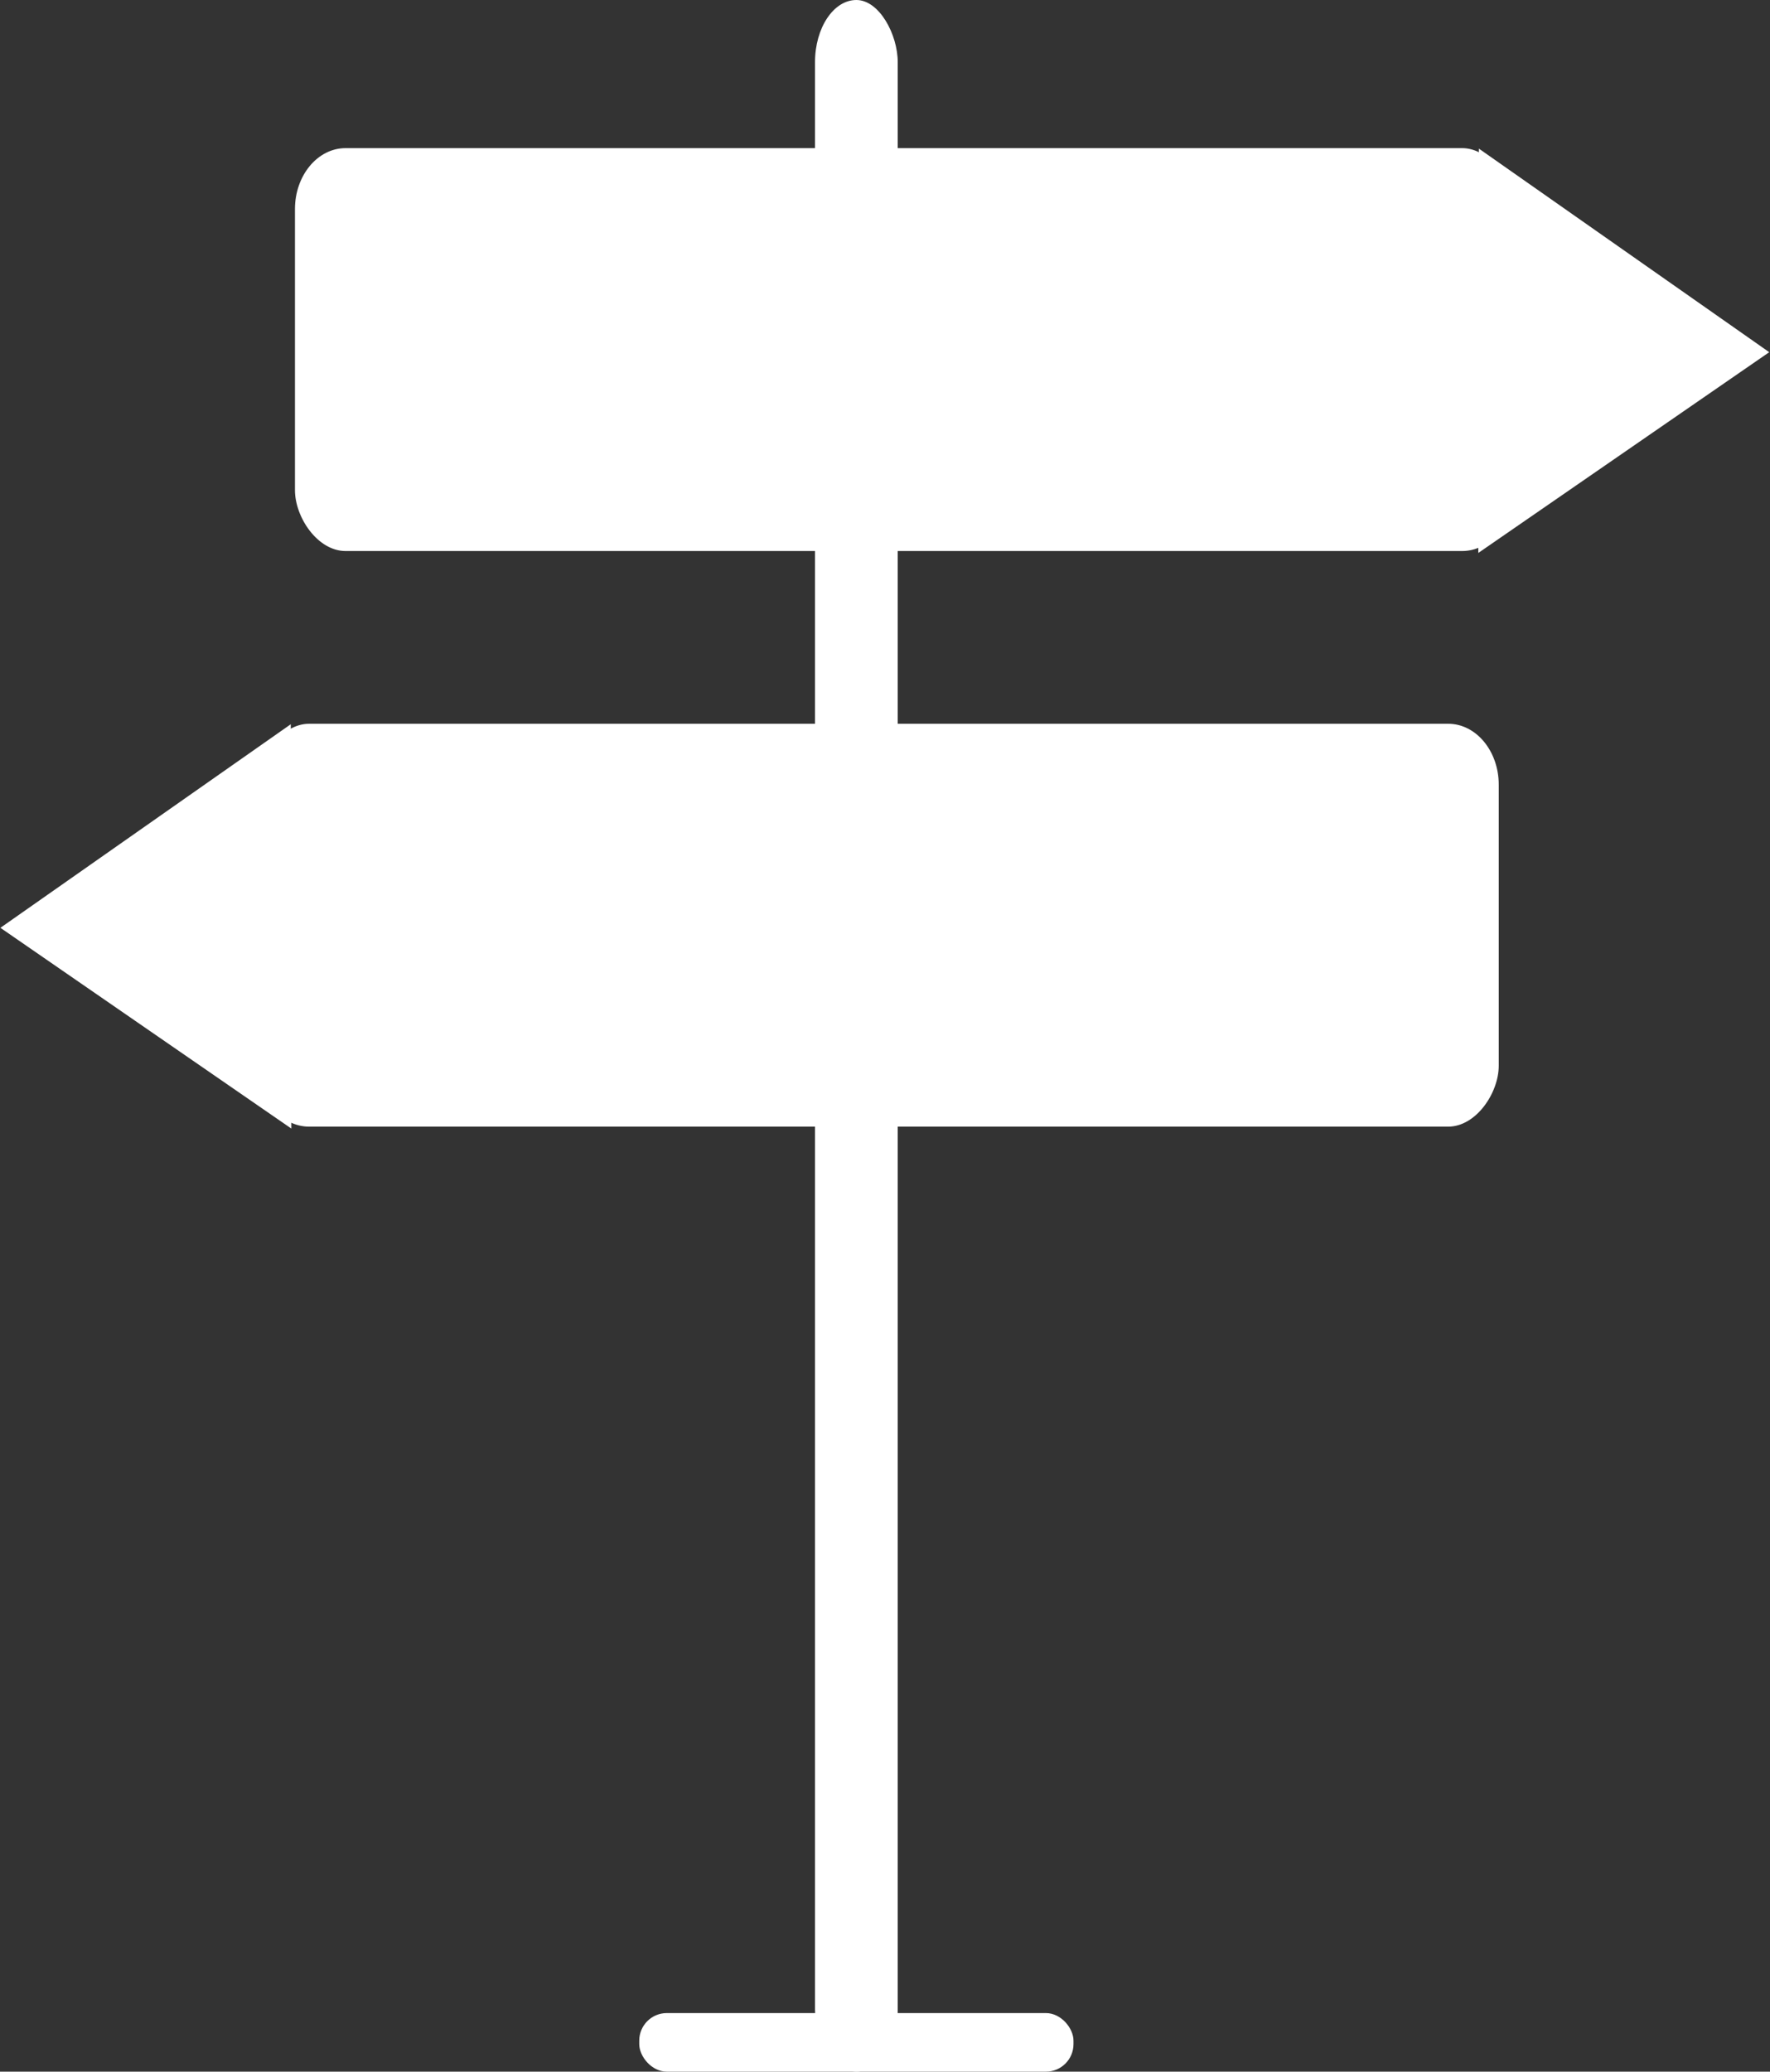
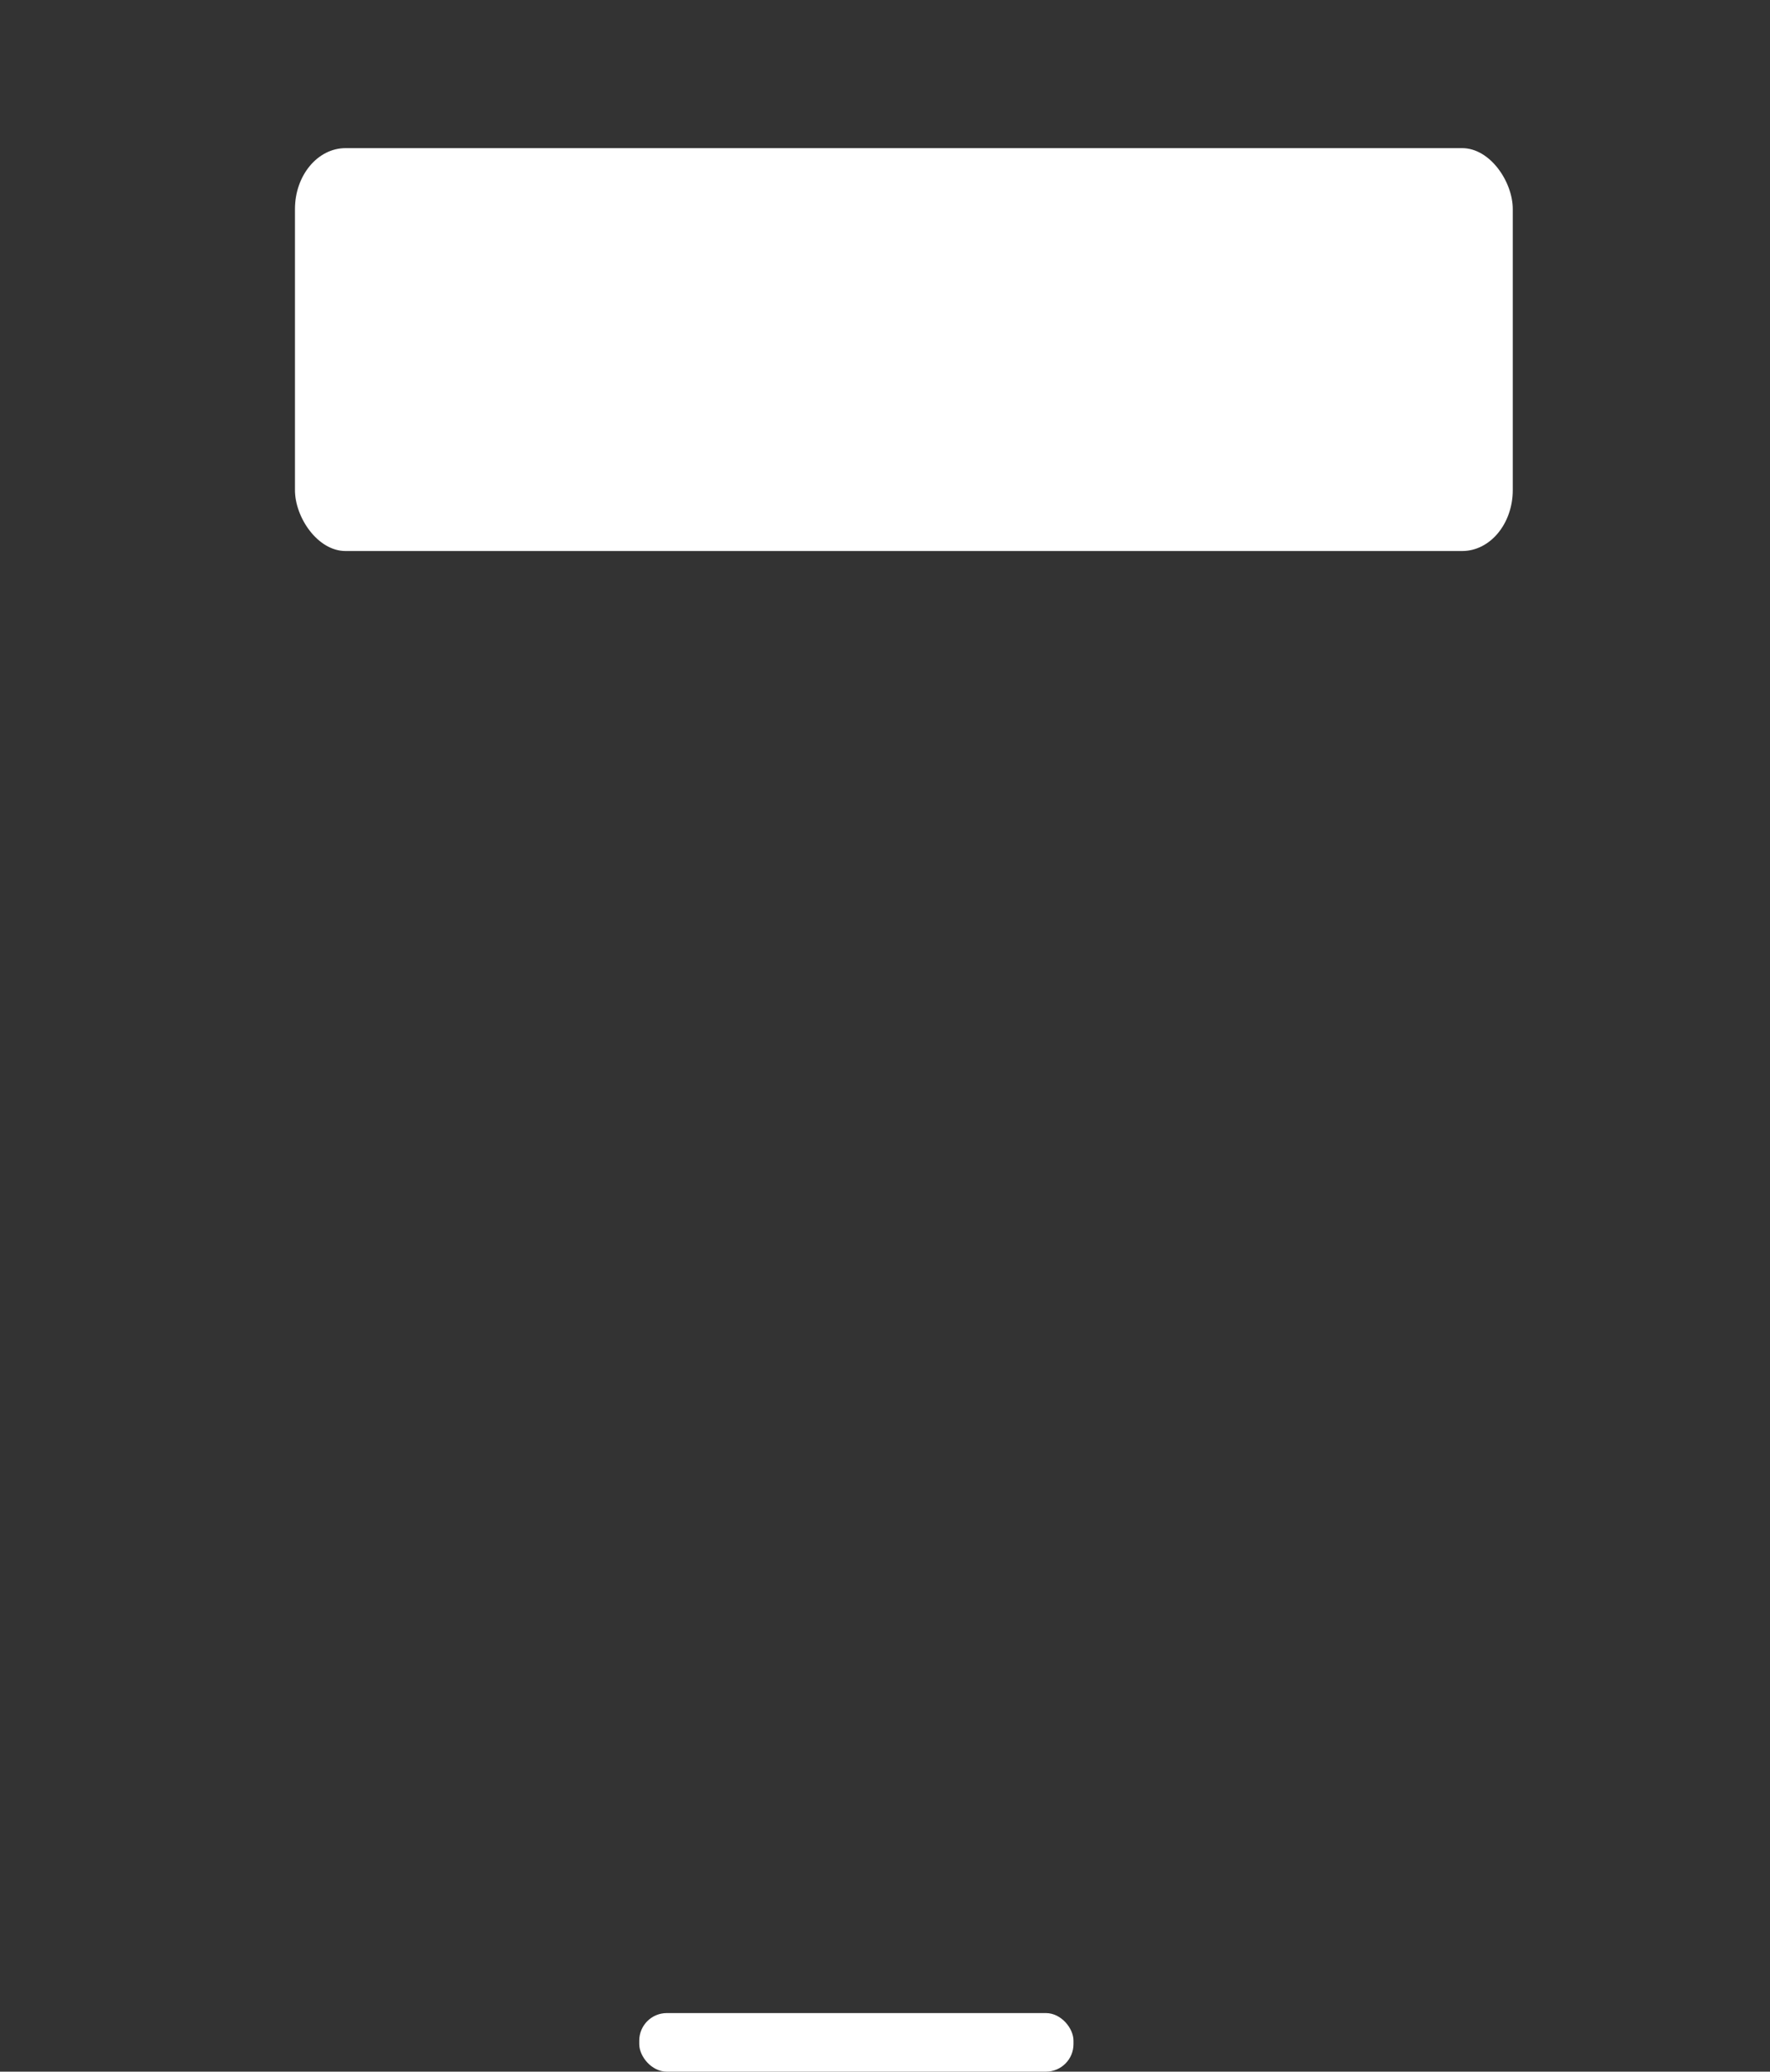
<svg xmlns="http://www.w3.org/2000/svg" xmlns:ns1="http://www.inkscape.org/namespaces/inkscape" xmlns:ns2="http://sodipodi.sourceforge.net/DTD/sodipodi-0.dtd" width="72.428mm" height="84.756mm" viewBox="0 0 72.428 84.756" id="svg5" ns1:version="1.2.1 (9c6d41e410, 2022-07-14)" ns2:docname="výkres.svg">
  <rect x="0" y="0" width="72.428" height="84.756" fill="#333333" stroke="none" />
  <defs id="defs2" />
  <g ns1:label="Vrstva 1" ns1:groupmode="layer" id="layer1" transform="translate(-57.188,-45.269)">
-     <rect style="fill:#ffffff;fill-opacity:1;stroke:#000000;stroke-width:0;paint-order:fill markers stroke" id="rect286" width="3.385" height="84.756" x="90.538" y="45.269" ry="2.546" />
    <g id="g4121" transform="matrix(1.213,0,0,1.461,54.026,-169.689)" style="fill:#000000;fill-opacity:1">
      <rect style="fill:#ffffff;fill-opacity:1;stroke:#000000;stroke-width:0;paint-order:fill markers stroke" id="rect1157" width="41.082" height="11.282" x="12.557" y="151.279" ry="1.707" />
-       <path ns2:type="star" style="fill:#ffffff;fill-opacity:1;stroke:#000000;stroke-width:0;paint-order:fill markers stroke" id="path4117" ns1:flatsided="true" ns2:sides="3" ns2:cx="37.23077" ns2:cy="85.46154" ns2:r1="15.667276" ns2:r2="7.1978354" ns2:arg1="-0.029522729" ns2:arg2="1.0176748" ns1:rounded="0" ns1:randomized="0" d="M 52.891,84.999 29.801,99.255 29,72.13 Z" ns1:transform-center-x="-1.5276609" ns1:transform-center-y="0.032037284" transform="matrix(0.417,0.014,-0.013,0.417,41.34,120.808)" />
-       <rect style="fill:#ffffff;fill-opacity:1;stroke:#000000;stroke-width:0;paint-order:fill markers stroke" id="rect1157-7" width="41.838" height="11.282" x="-53.166" y="167.398" ry="1.707" transform="scale(-1,1)" />
-       <path ns2:type="star" style="fill:#ffffff;fill-opacity:1;stroke:#000000;stroke-width:0;paint-order:fill markers stroke" id="path4117-8" ns1:flatsided="true" ns2:sides="3" ns2:cx="37.23077" ns2:cy="85.46154" ns2:r1="15.667276" ns2:r2="7.1978354" ns2:arg1="-0.029522729" ns2:arg2="1.0176748" ns1:rounded="0" ns1:randomized="0" d="M 52.891,84.999 29.801,99.255 29,72.13 Z" ns1:transform-center-x="1.5276608" ns1:transform-center-y="0.032037284" transform="matrix(-0.417,0.014,0.013,0.417,23.571,136.927)" />
    </g>
    <rect style="fill:#ffffff;fill-opacity:1;stroke:#000000;stroke-width:0;paint-order:fill markers stroke" id="rect5271" width="17.769" height="2.397" x="83.346" y="127.628" ry="1.128" />
  </g>
</svg>